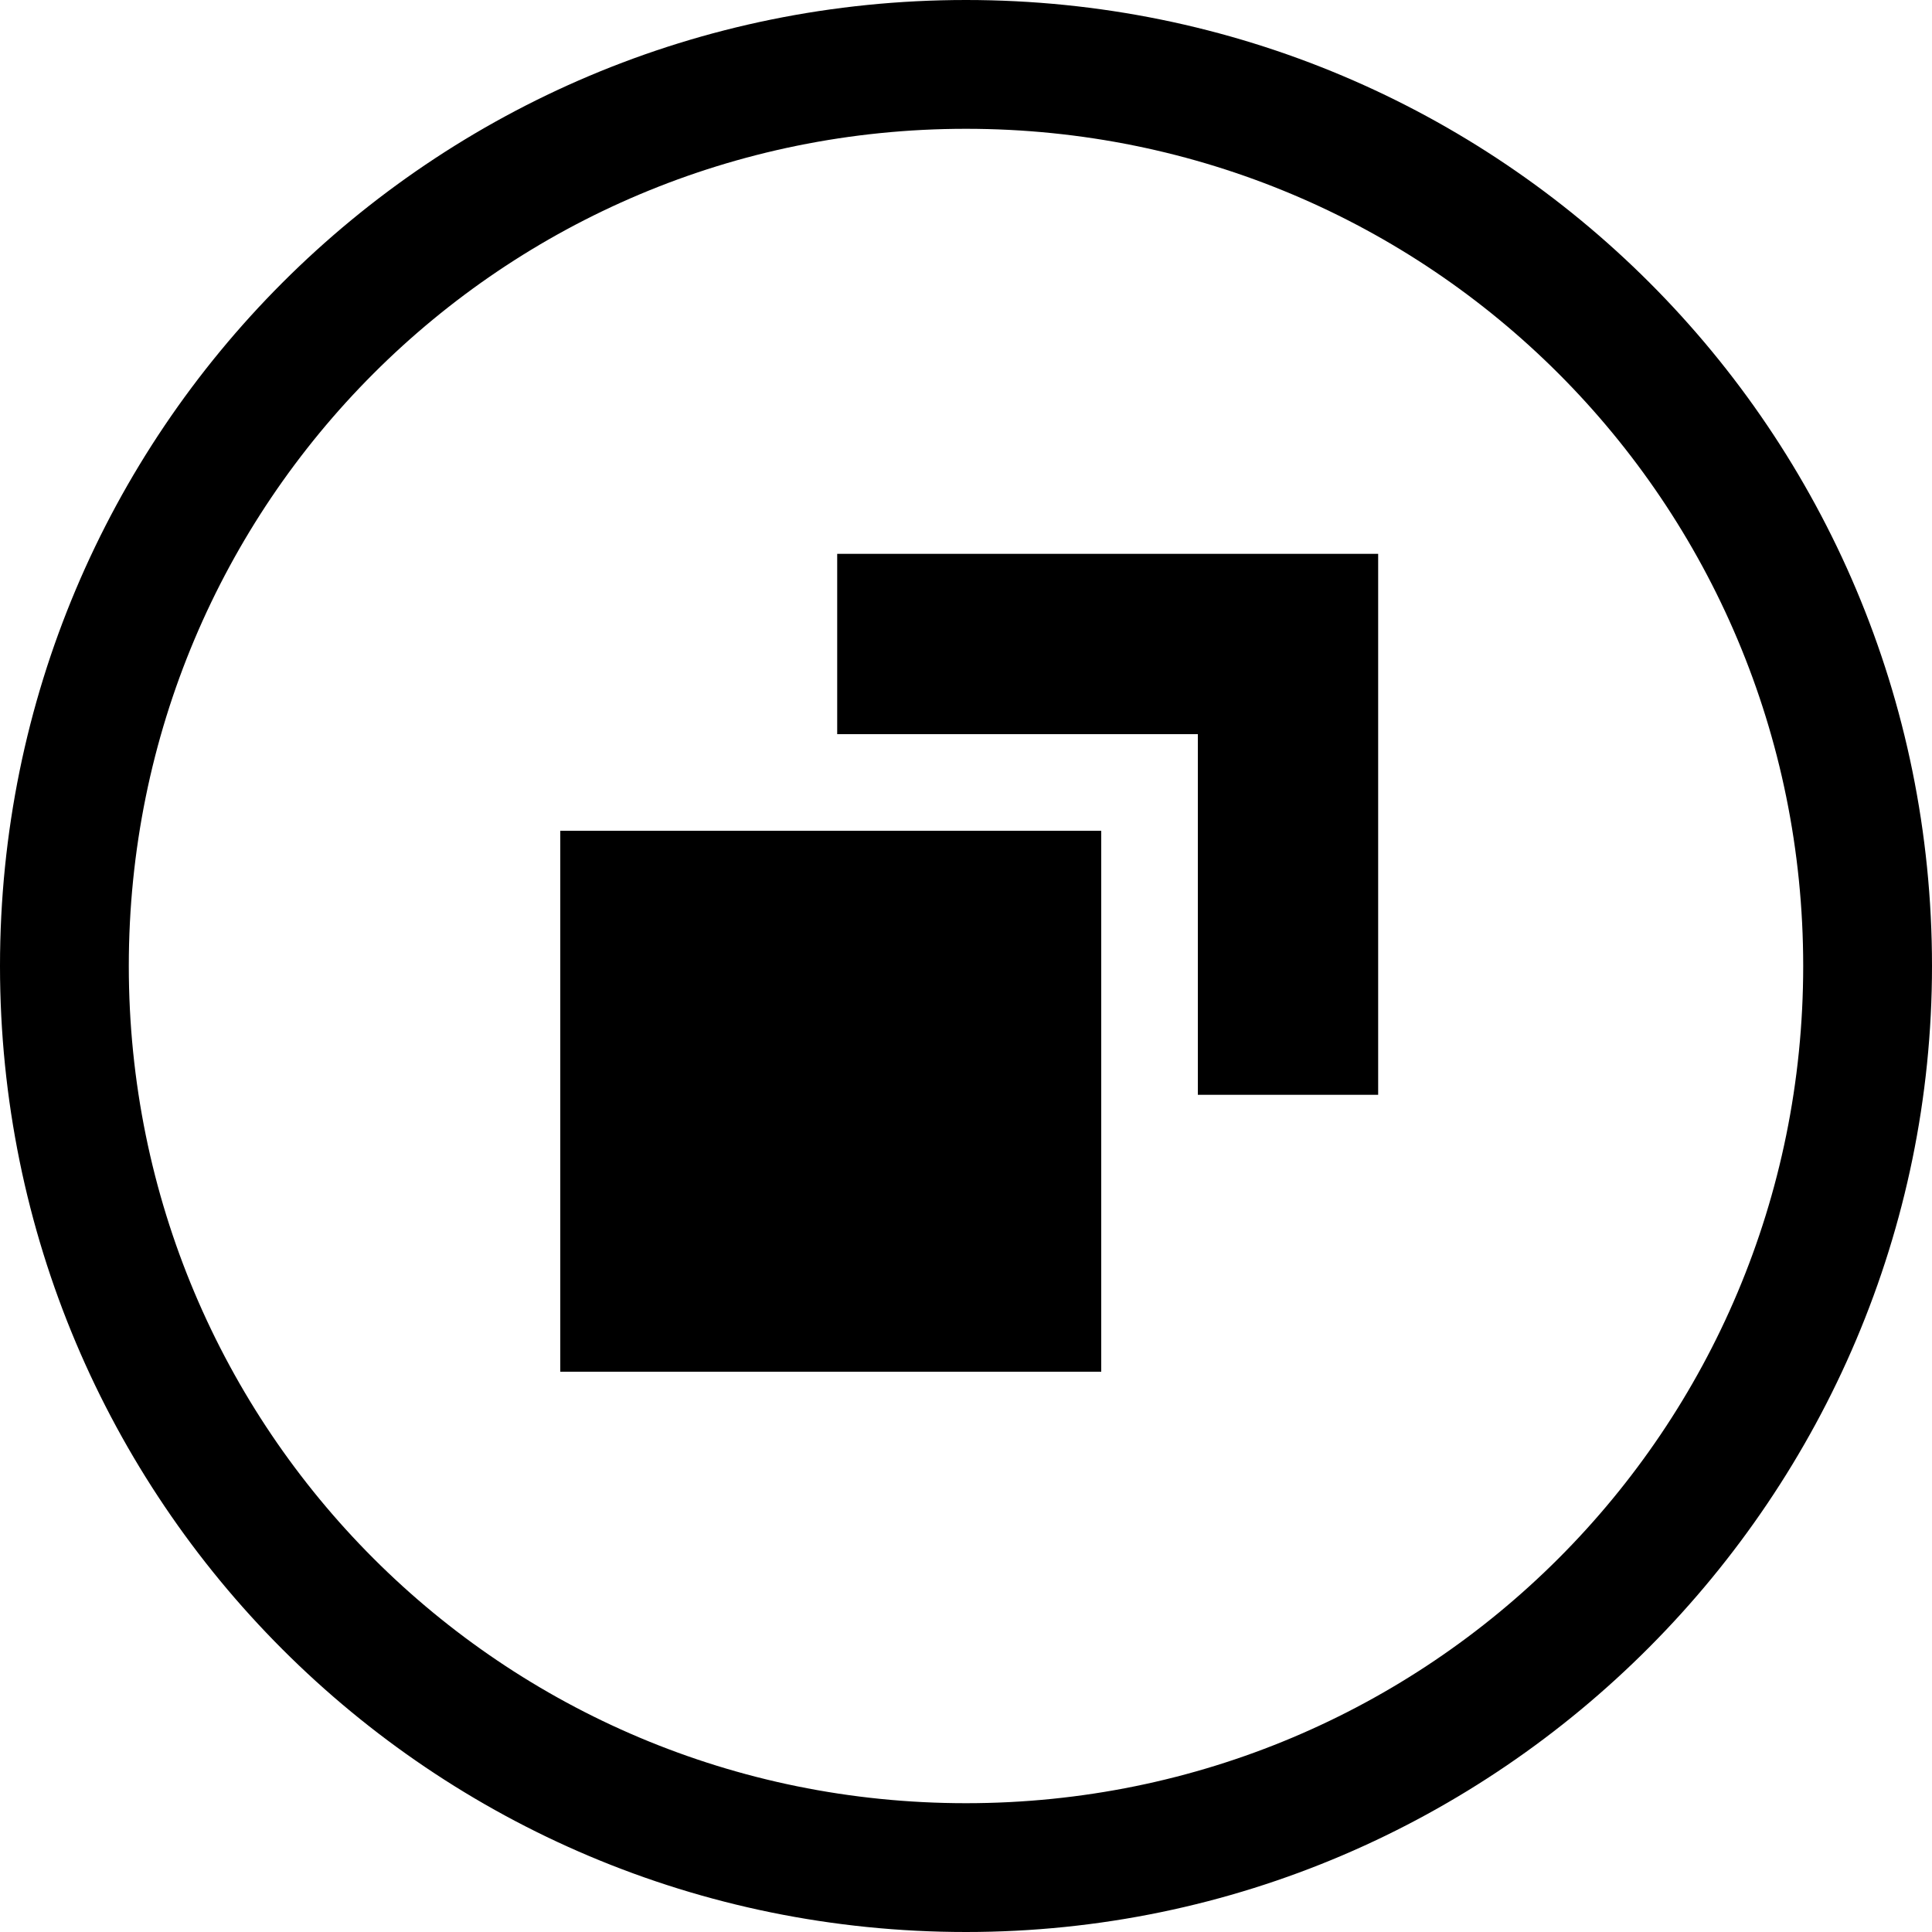
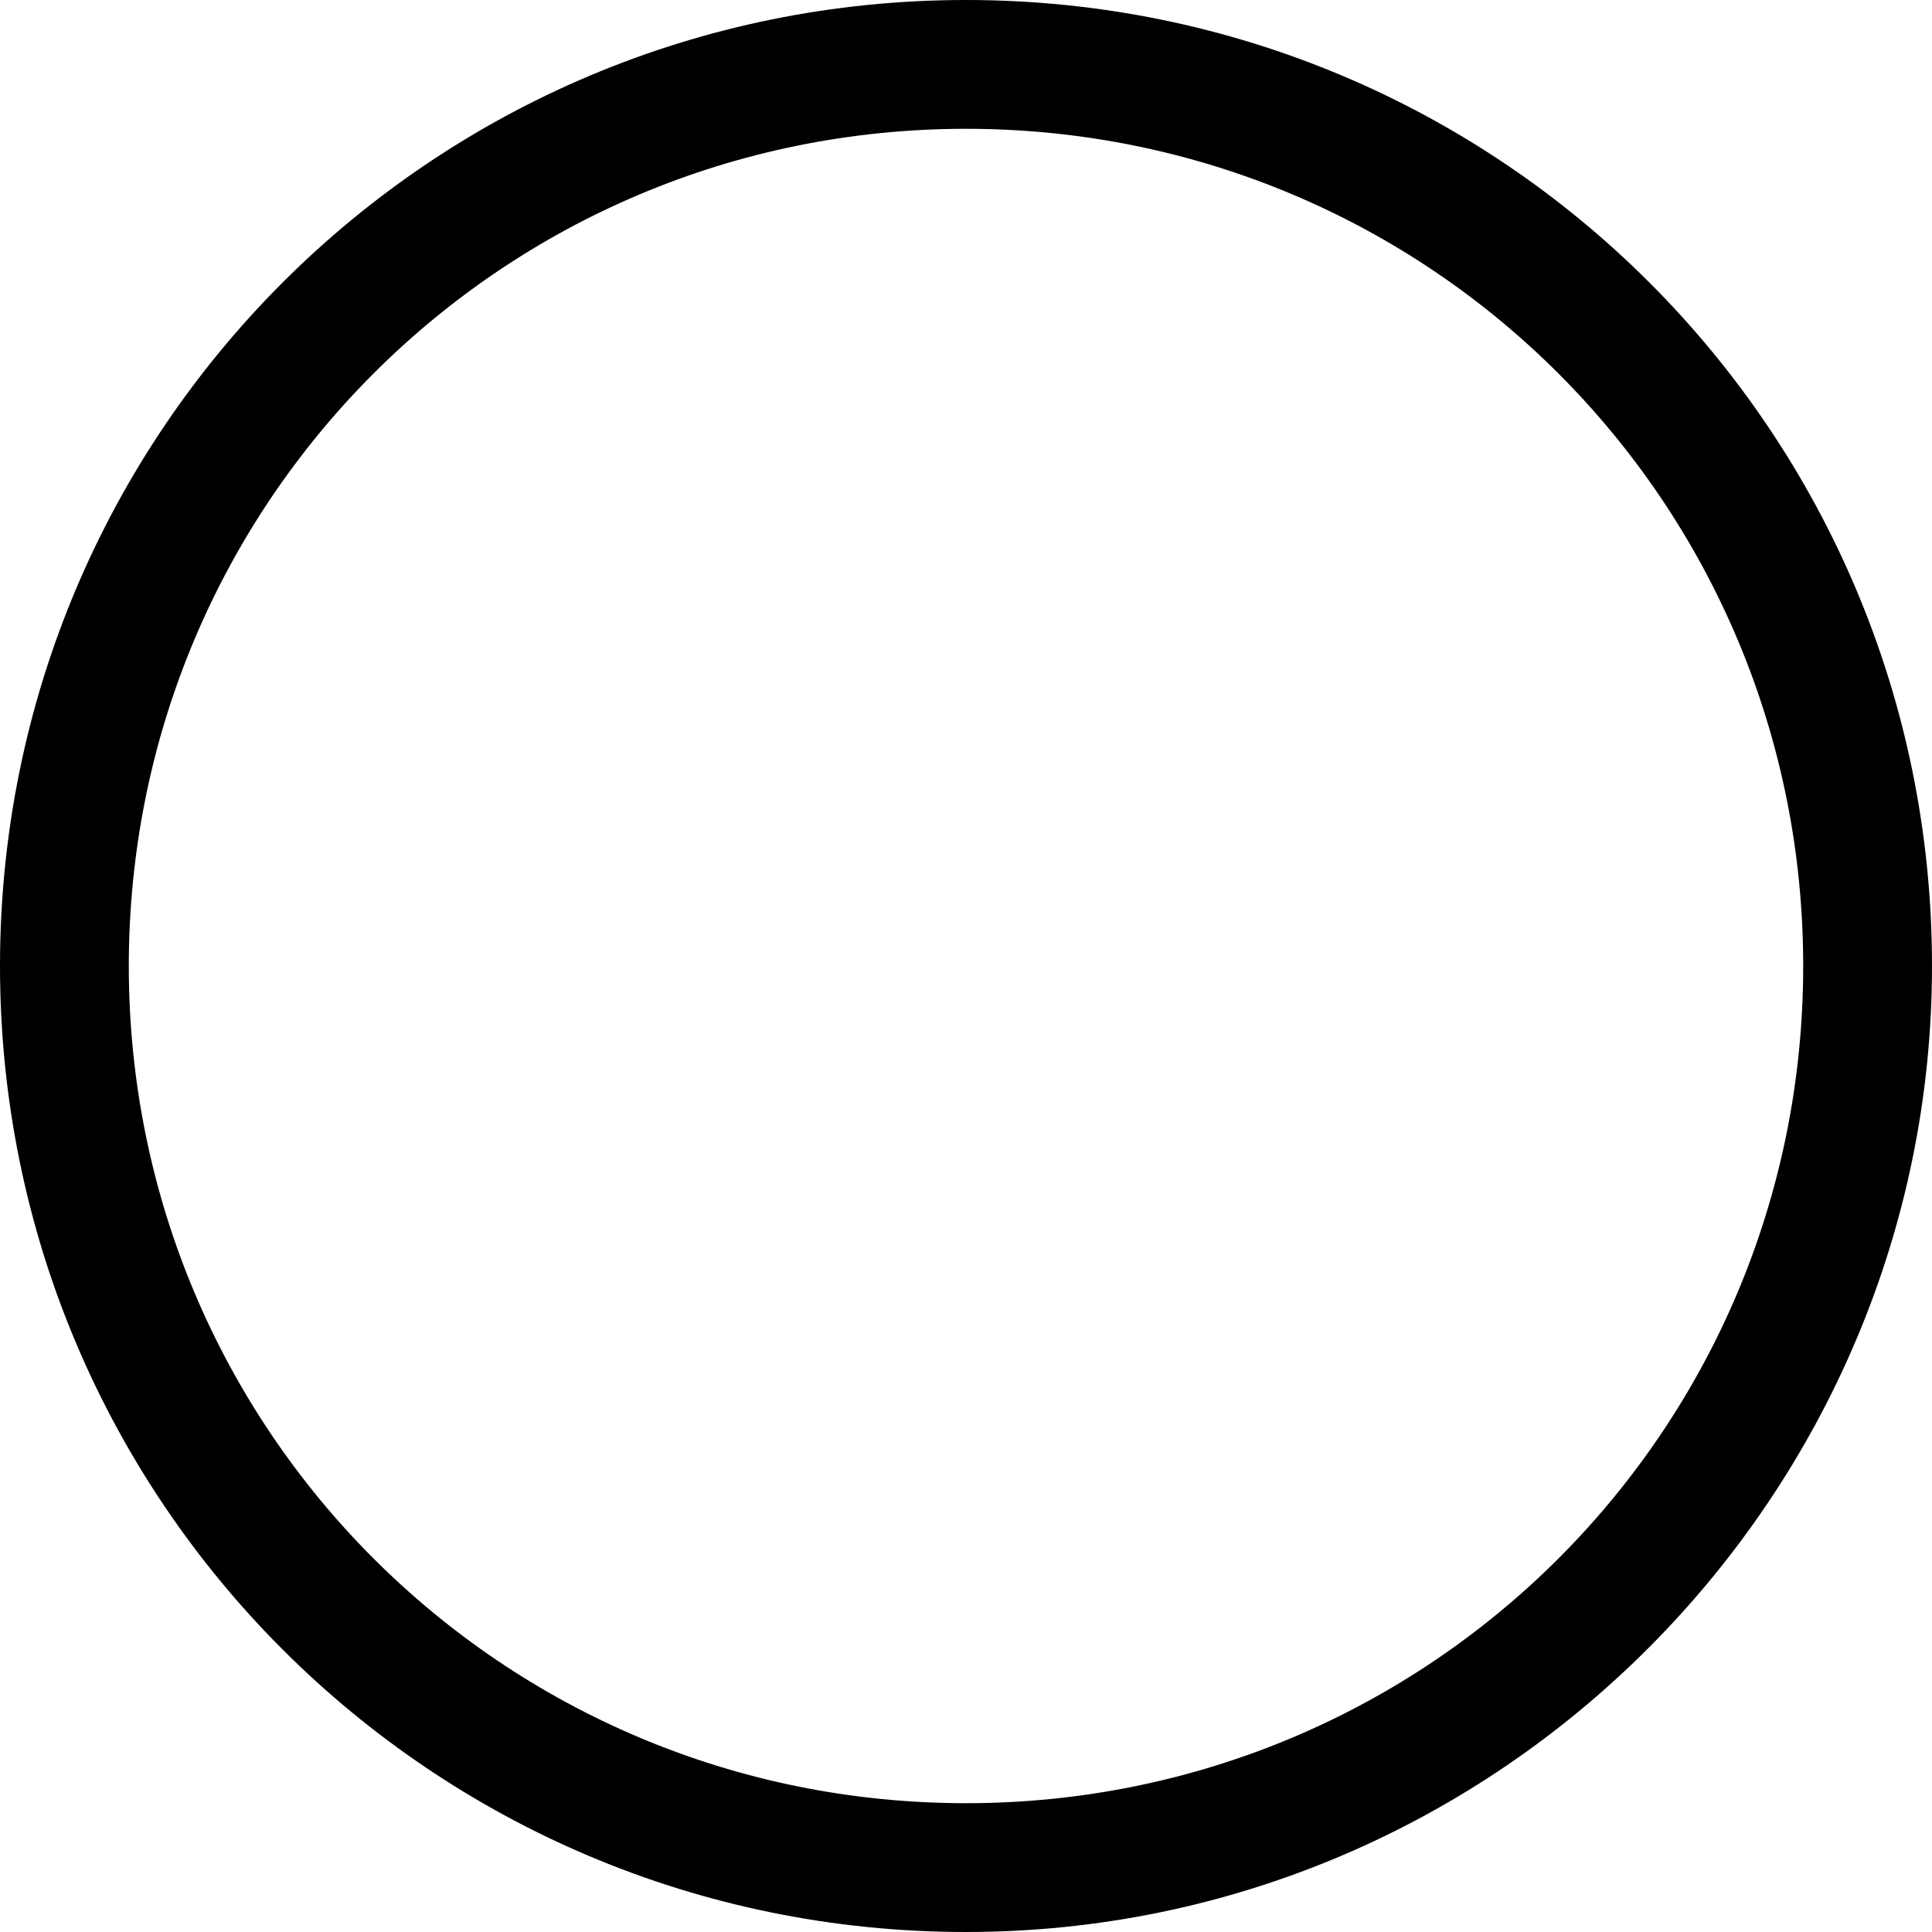
<svg xmlns="http://www.w3.org/2000/svg" viewBox="0 0 30 30">
-   <path d="M18.6 17v-5.6H13V8.6h8.4V17h-2.8zm-1.5 4.3H8.7v-8.4h8.4v8.4z" fill-rule="evenodd" clip-rule="evenodd" />
  <path d="M15 30C6.7 30 0 23.3 0 15S6.7 0 15 0s15 6.7 15 15c0 8.2-6.7 15-15 15zm0-28C7.8 2 2 7.8 2 15s5.8 13 13 13 13-5.8 13-13S22.2 2 15 2z" />
</svg>